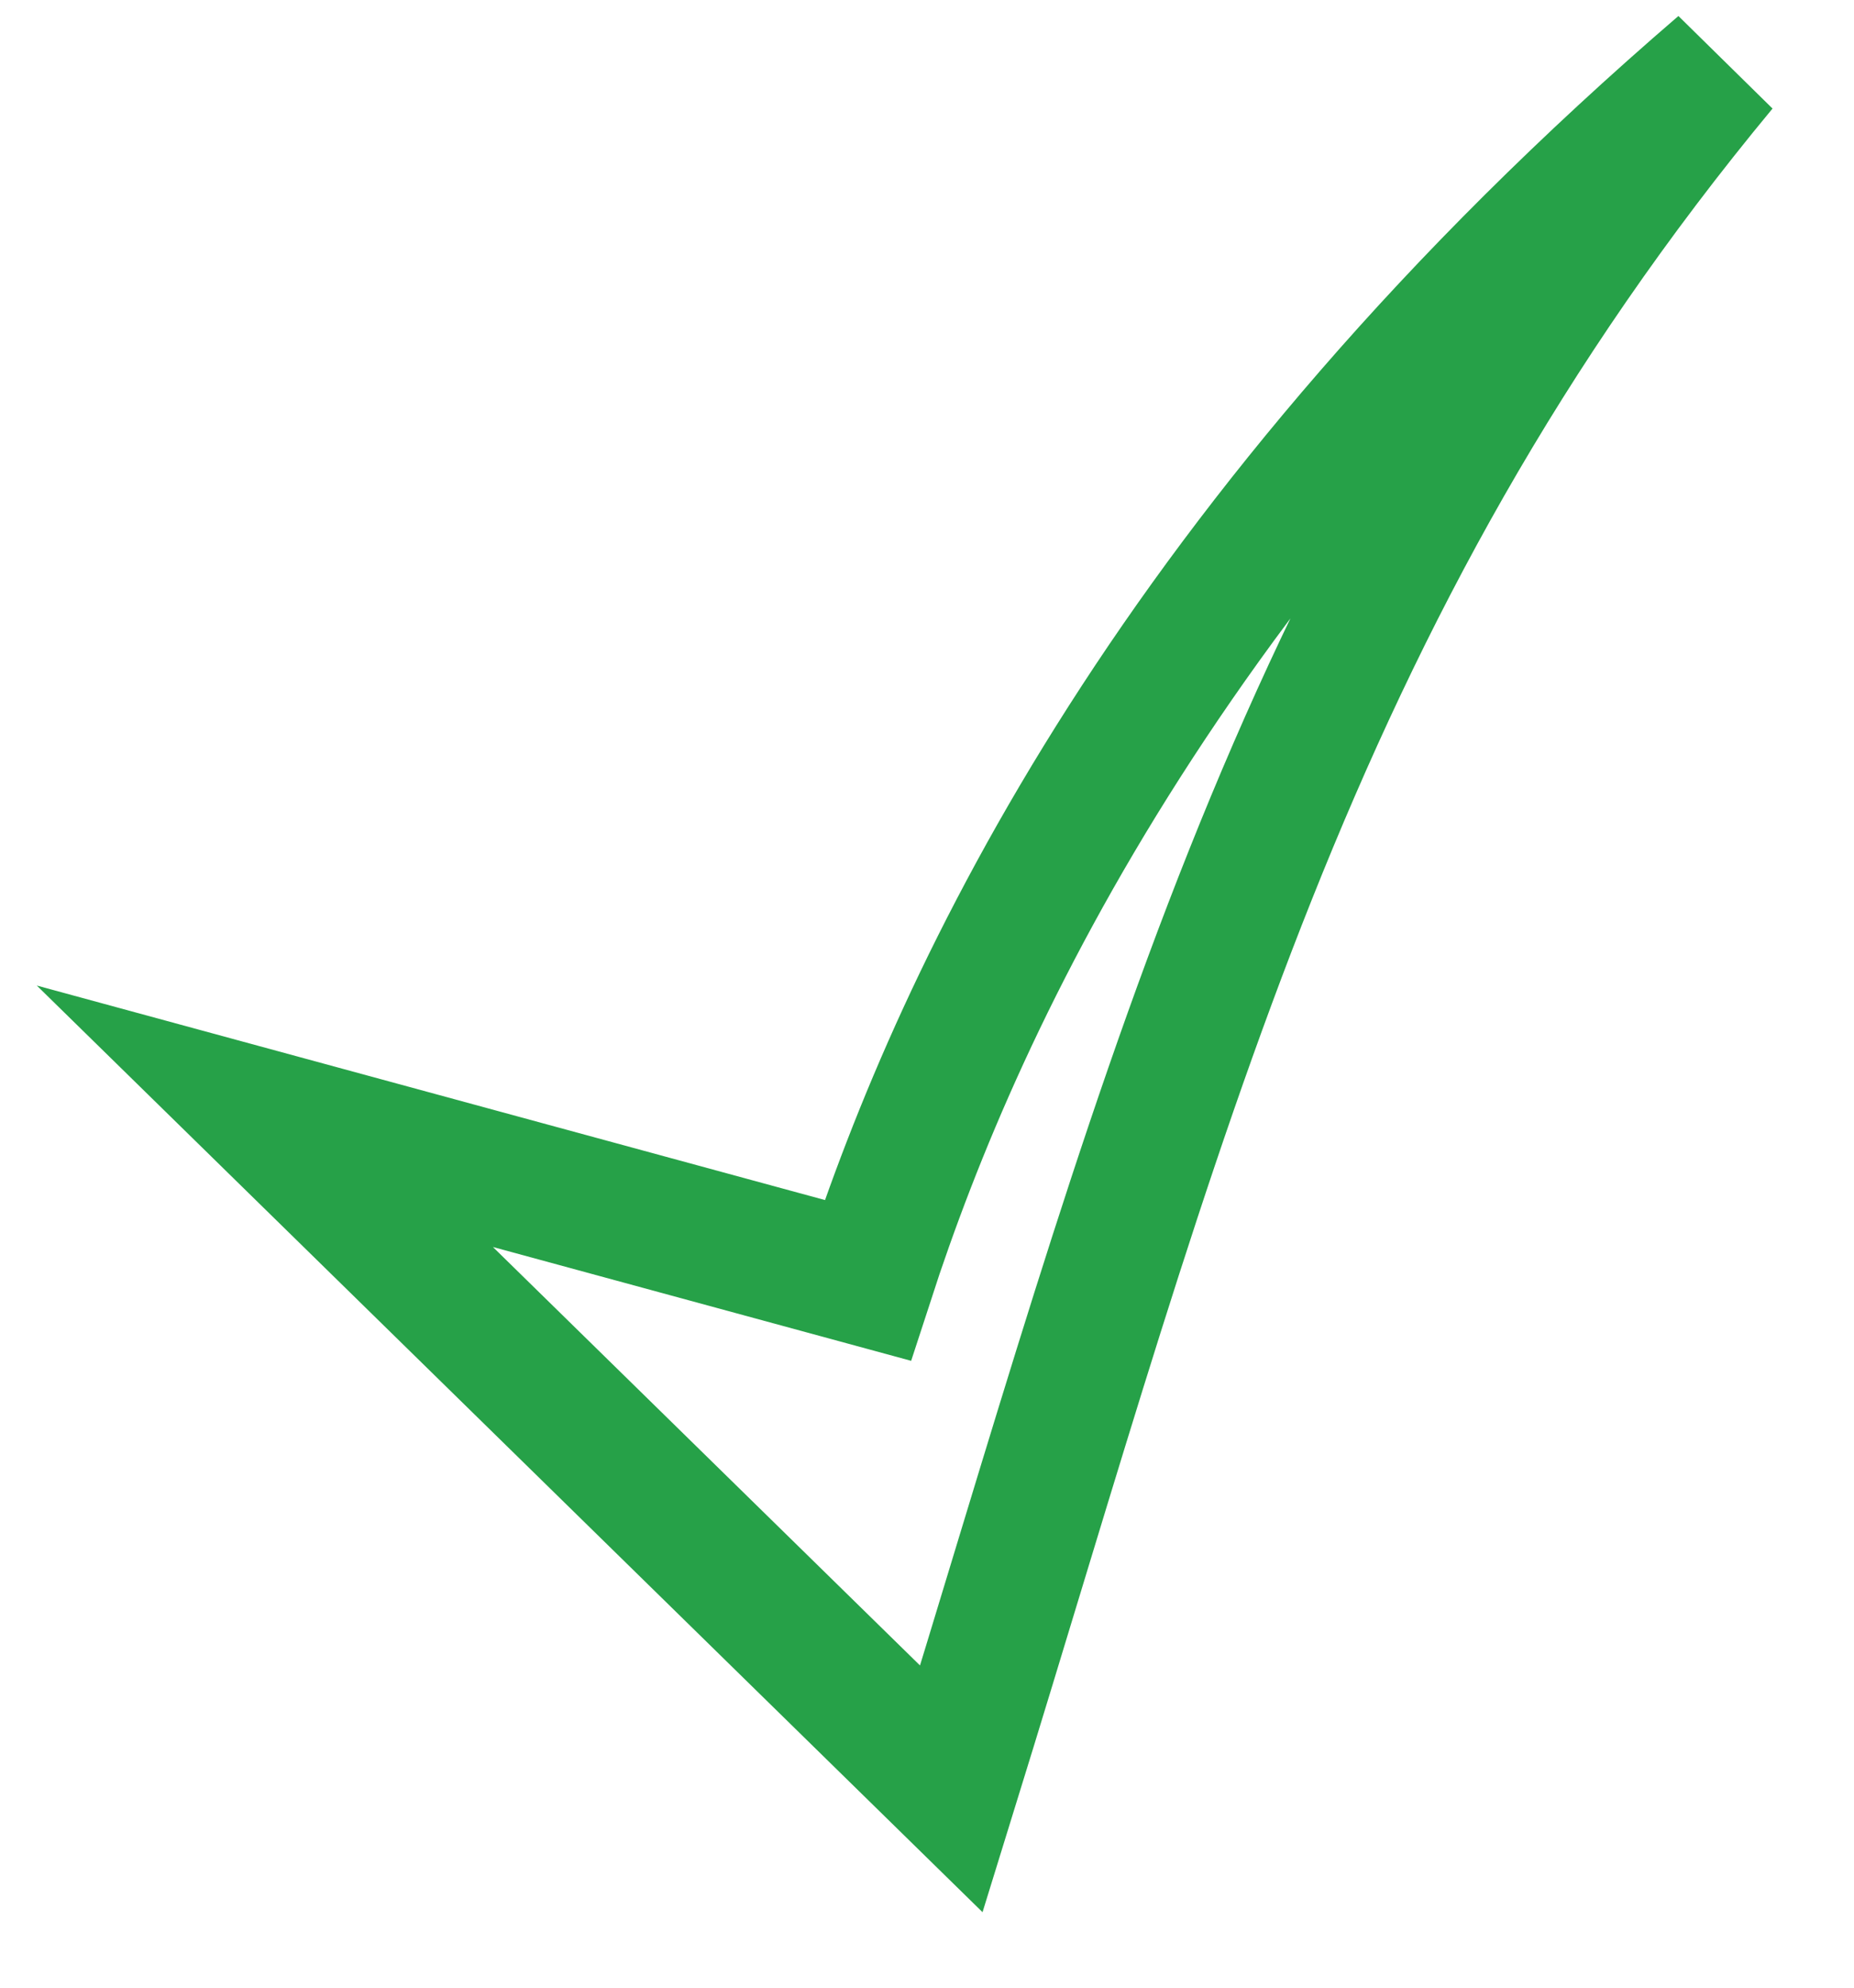
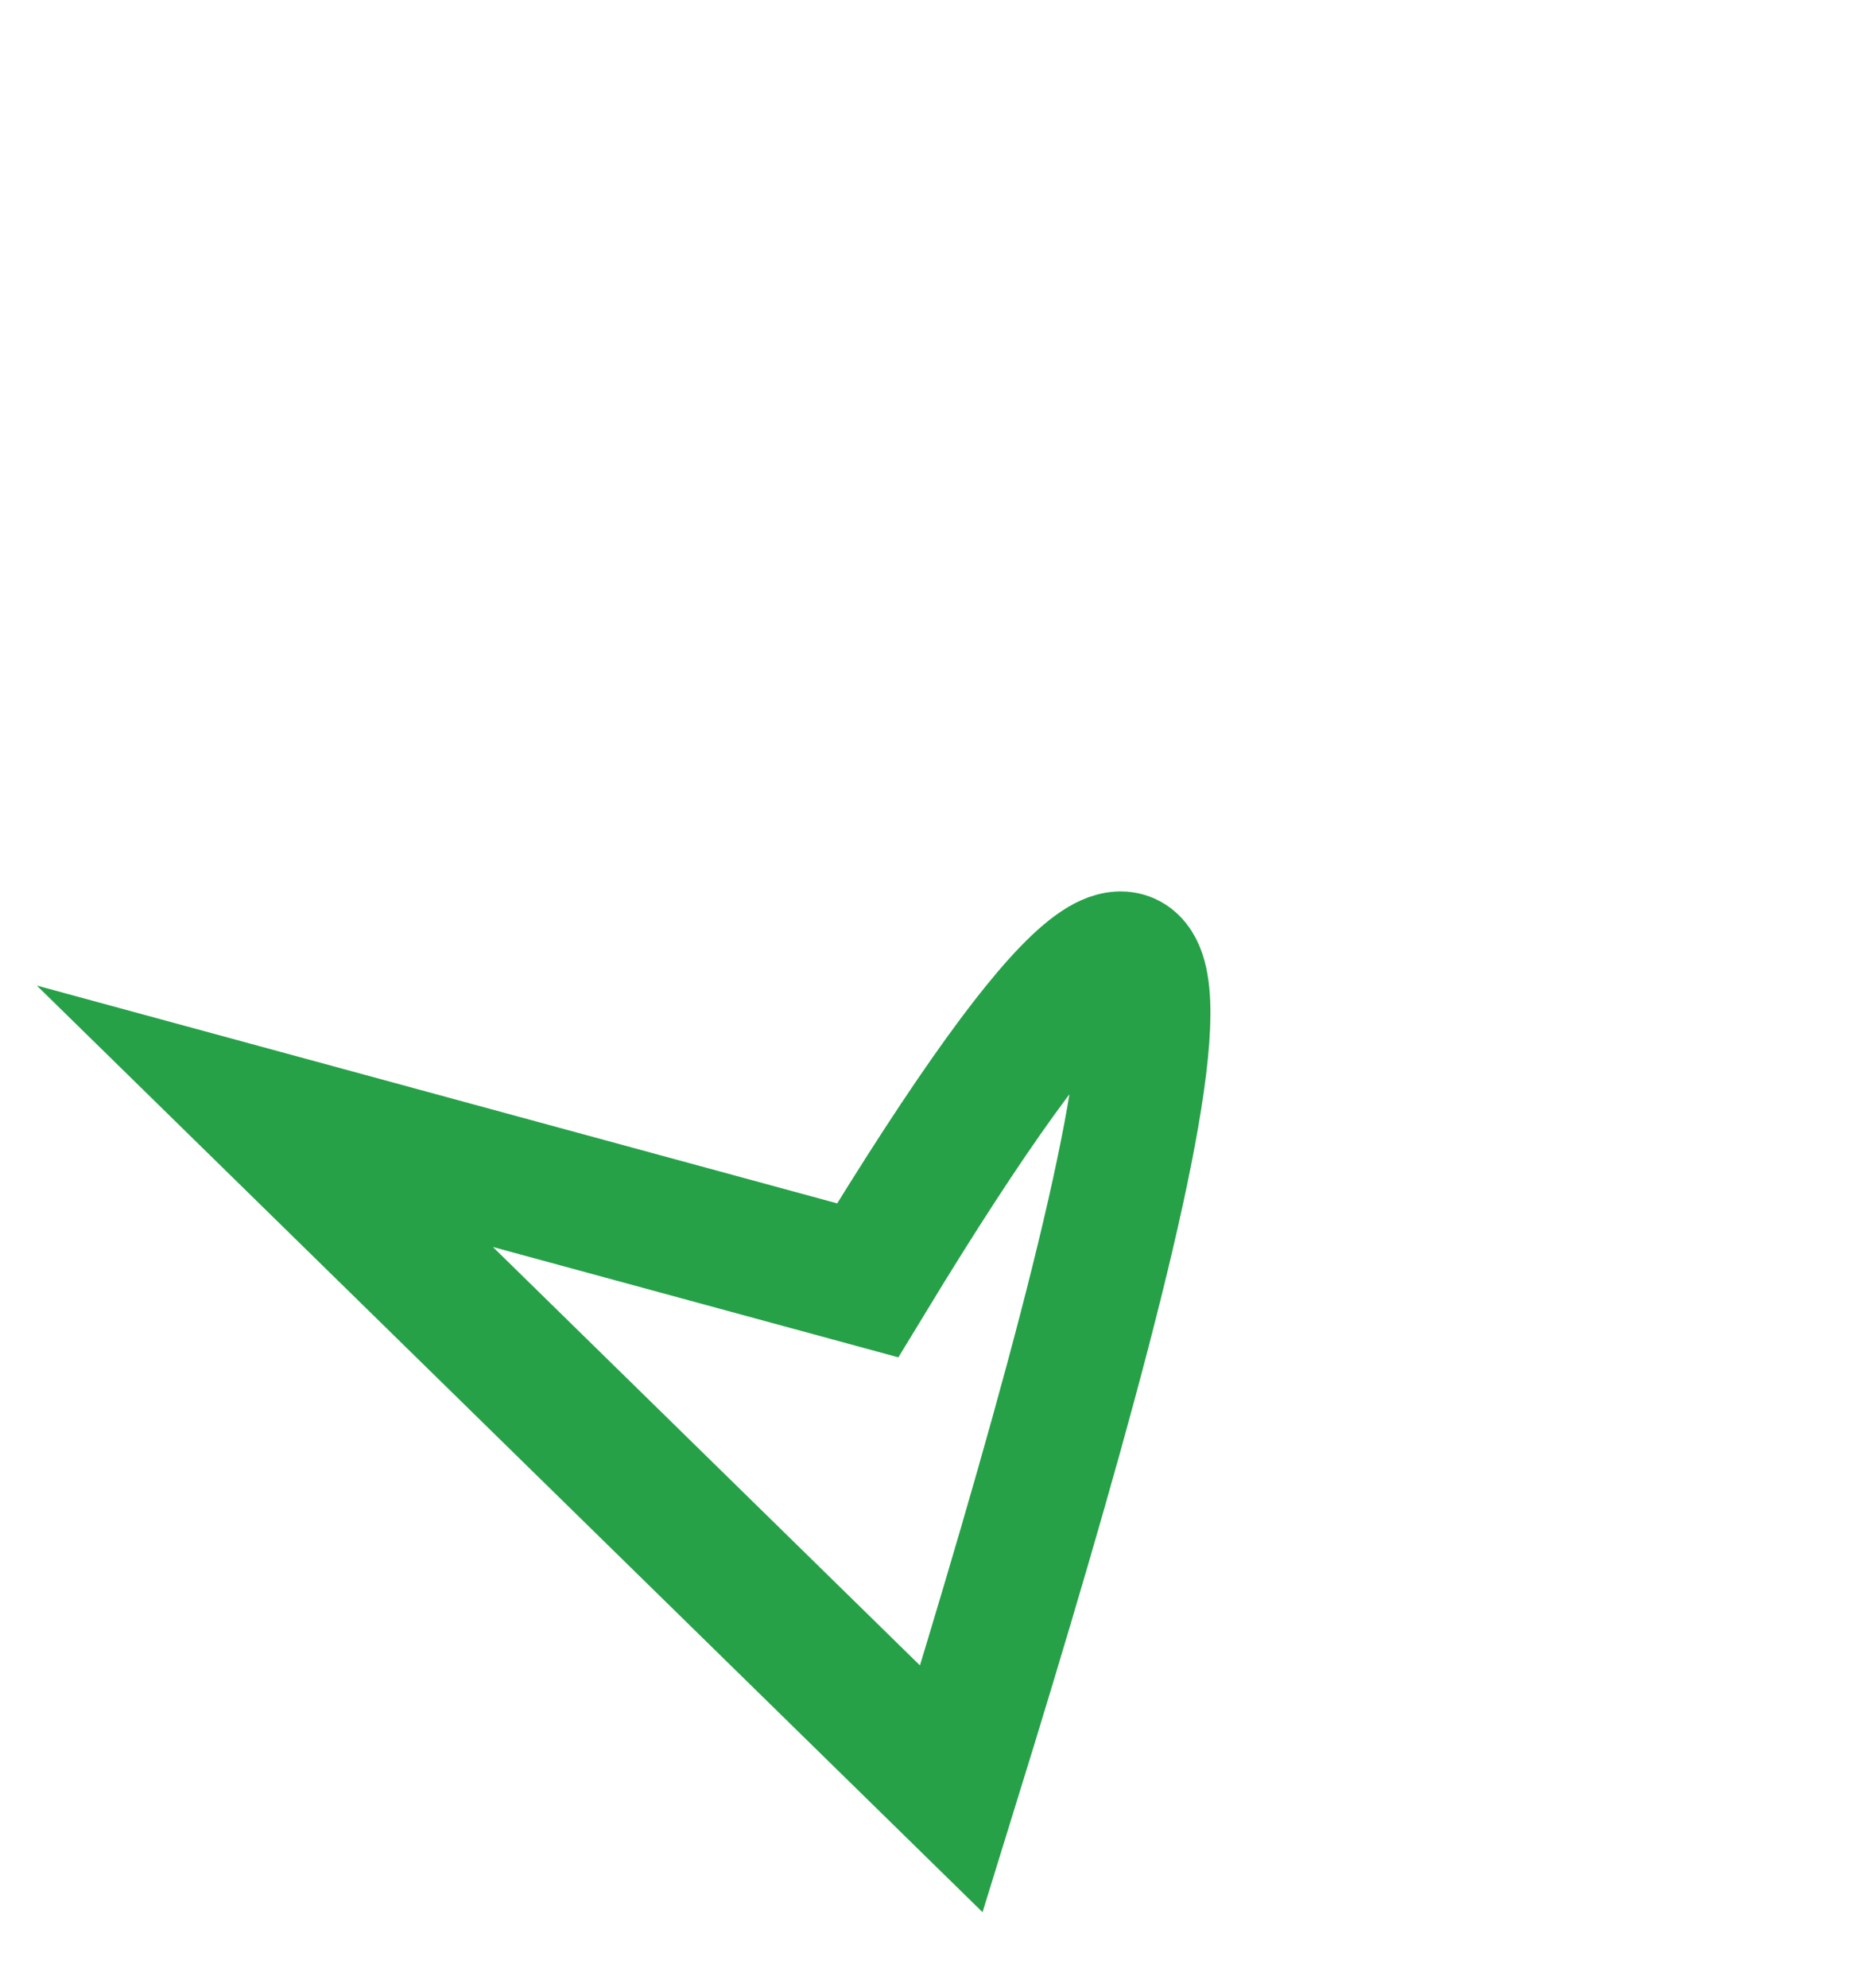
<svg xmlns="http://www.w3.org/2000/svg" width="14" height="15" viewBox="0 0 14 15" fill="none">
-   <path d="M7.184 13.5L2 8.424L6.552 9.662C7.26 7.483 8.87 4.049 13 0.5C9.713 4.462 8.743 8.465 7.184 13.5Z" stroke="#26A148" />
+   <path d="M7.184 13.5L2 8.424L6.552 9.662C9.713 4.462 8.743 8.465 7.184 13.5Z" stroke="#26A148" />
</svg>